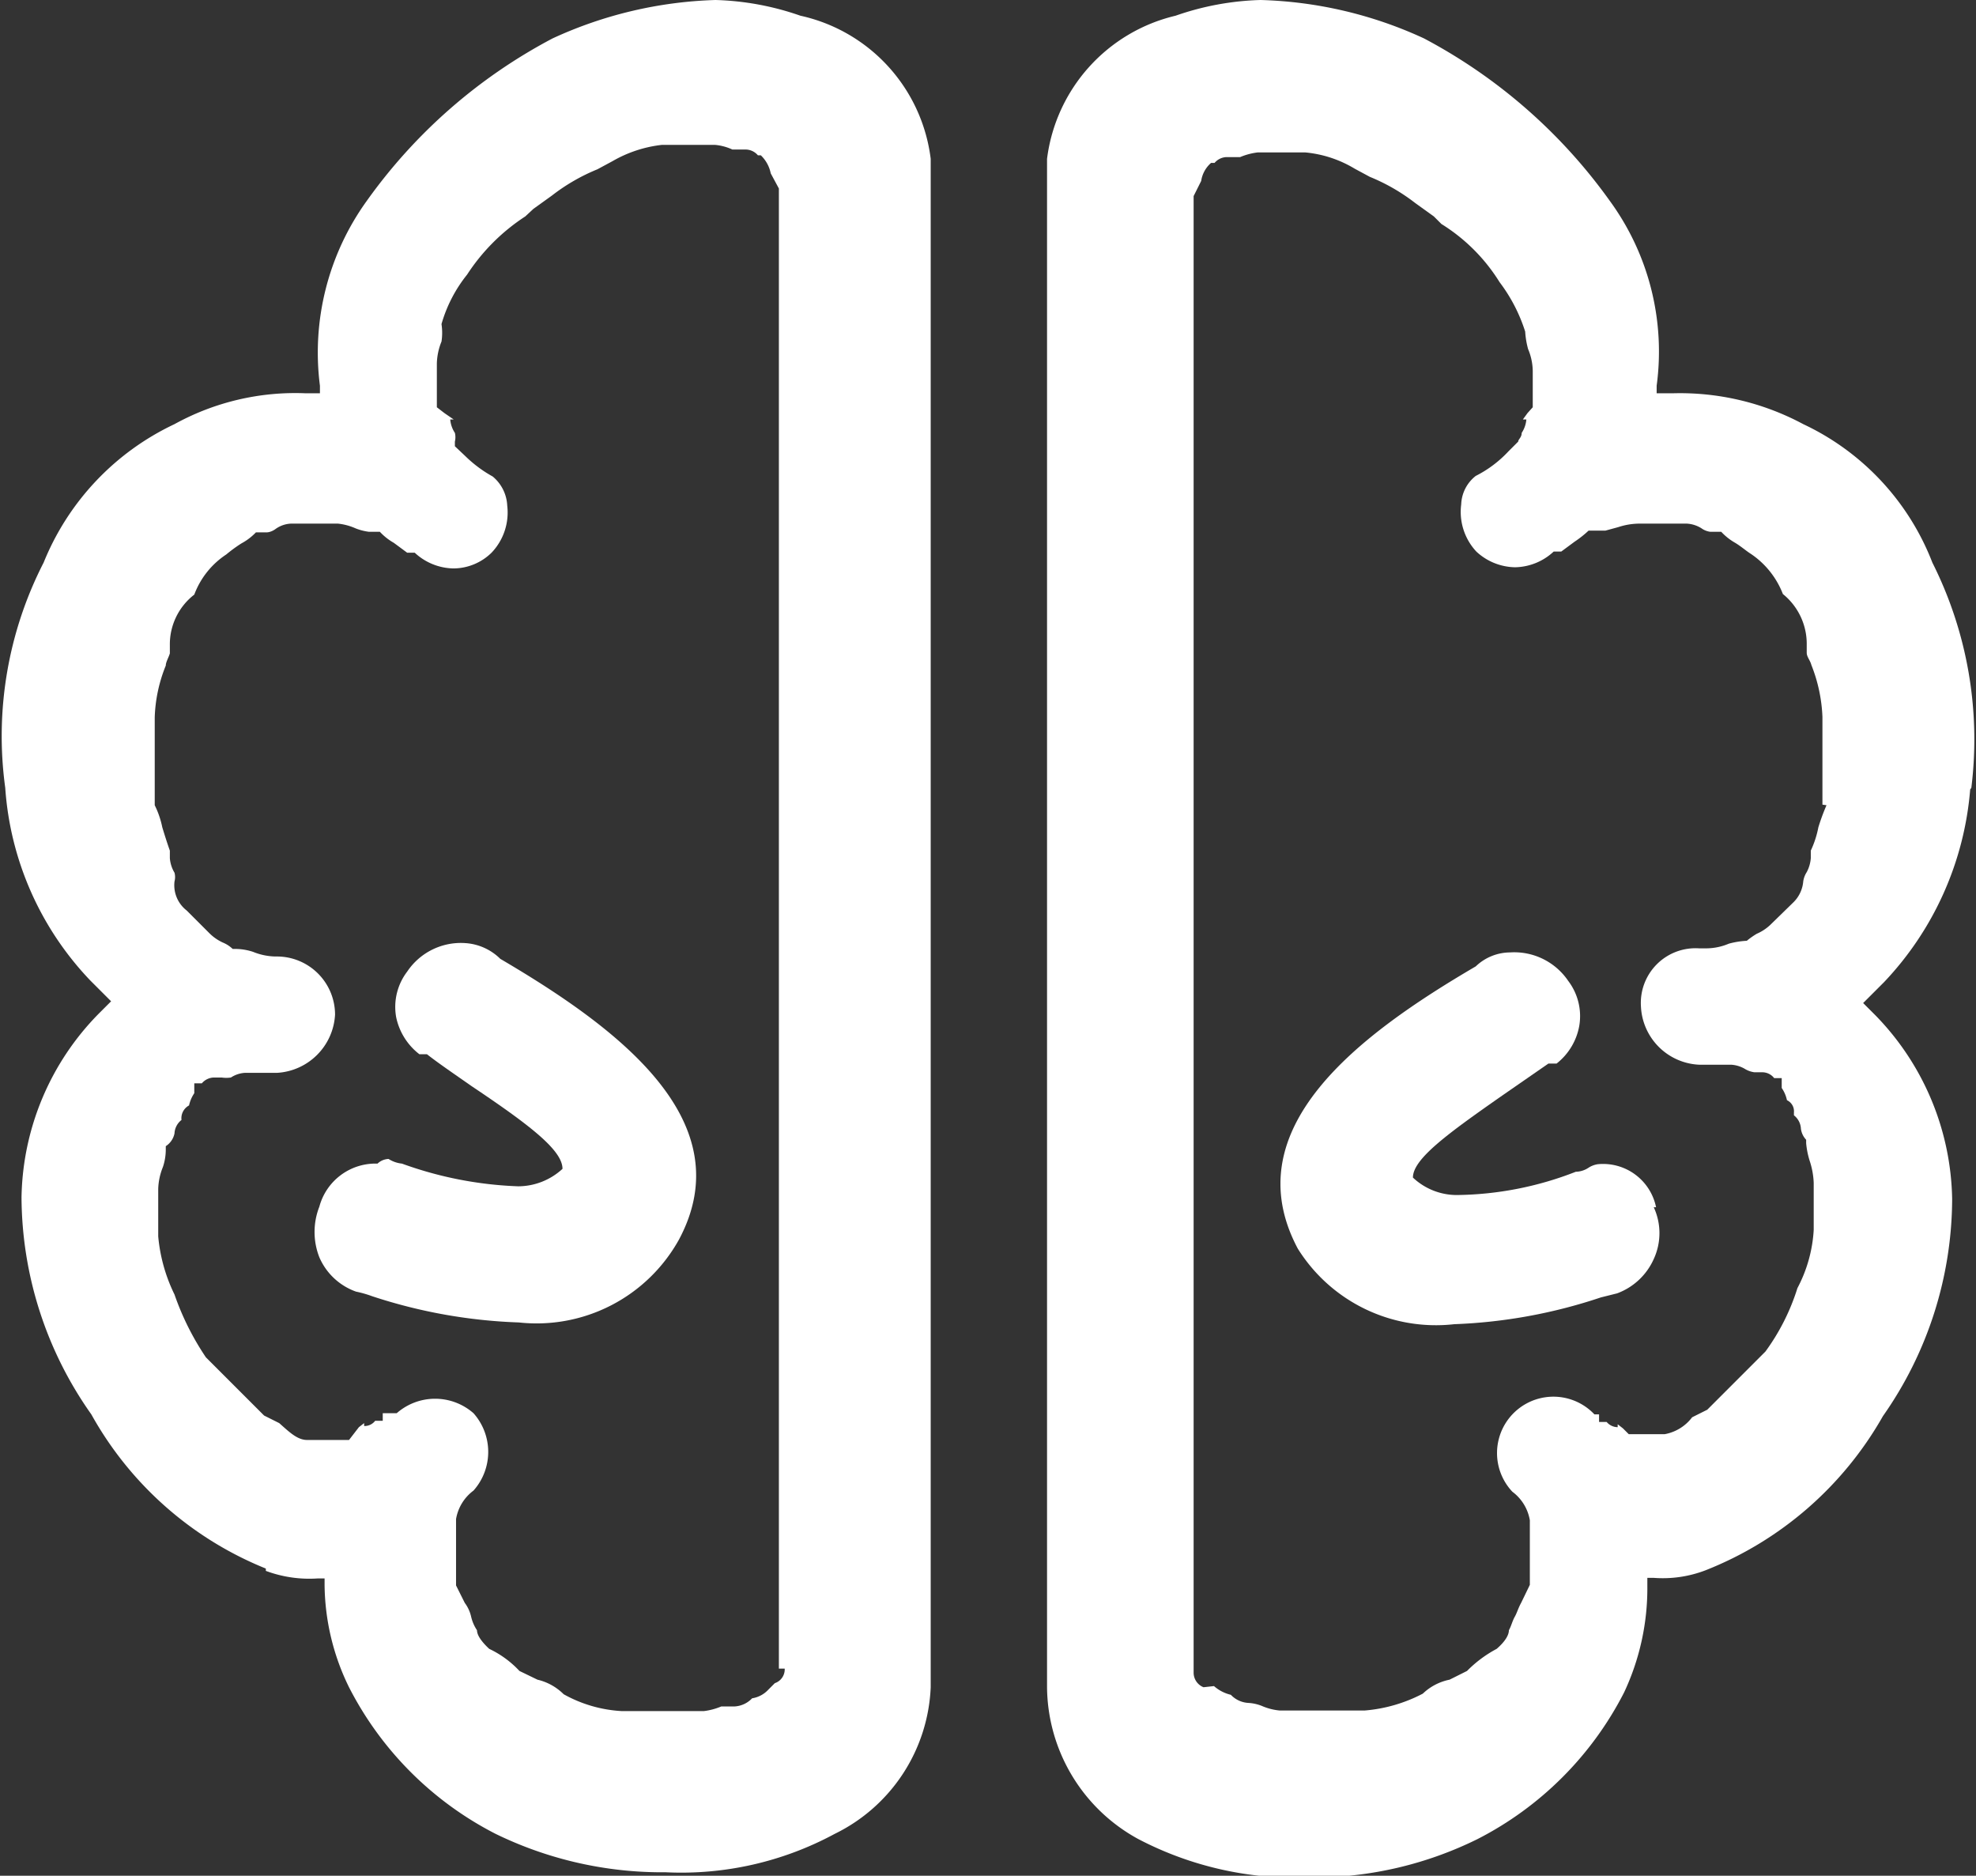
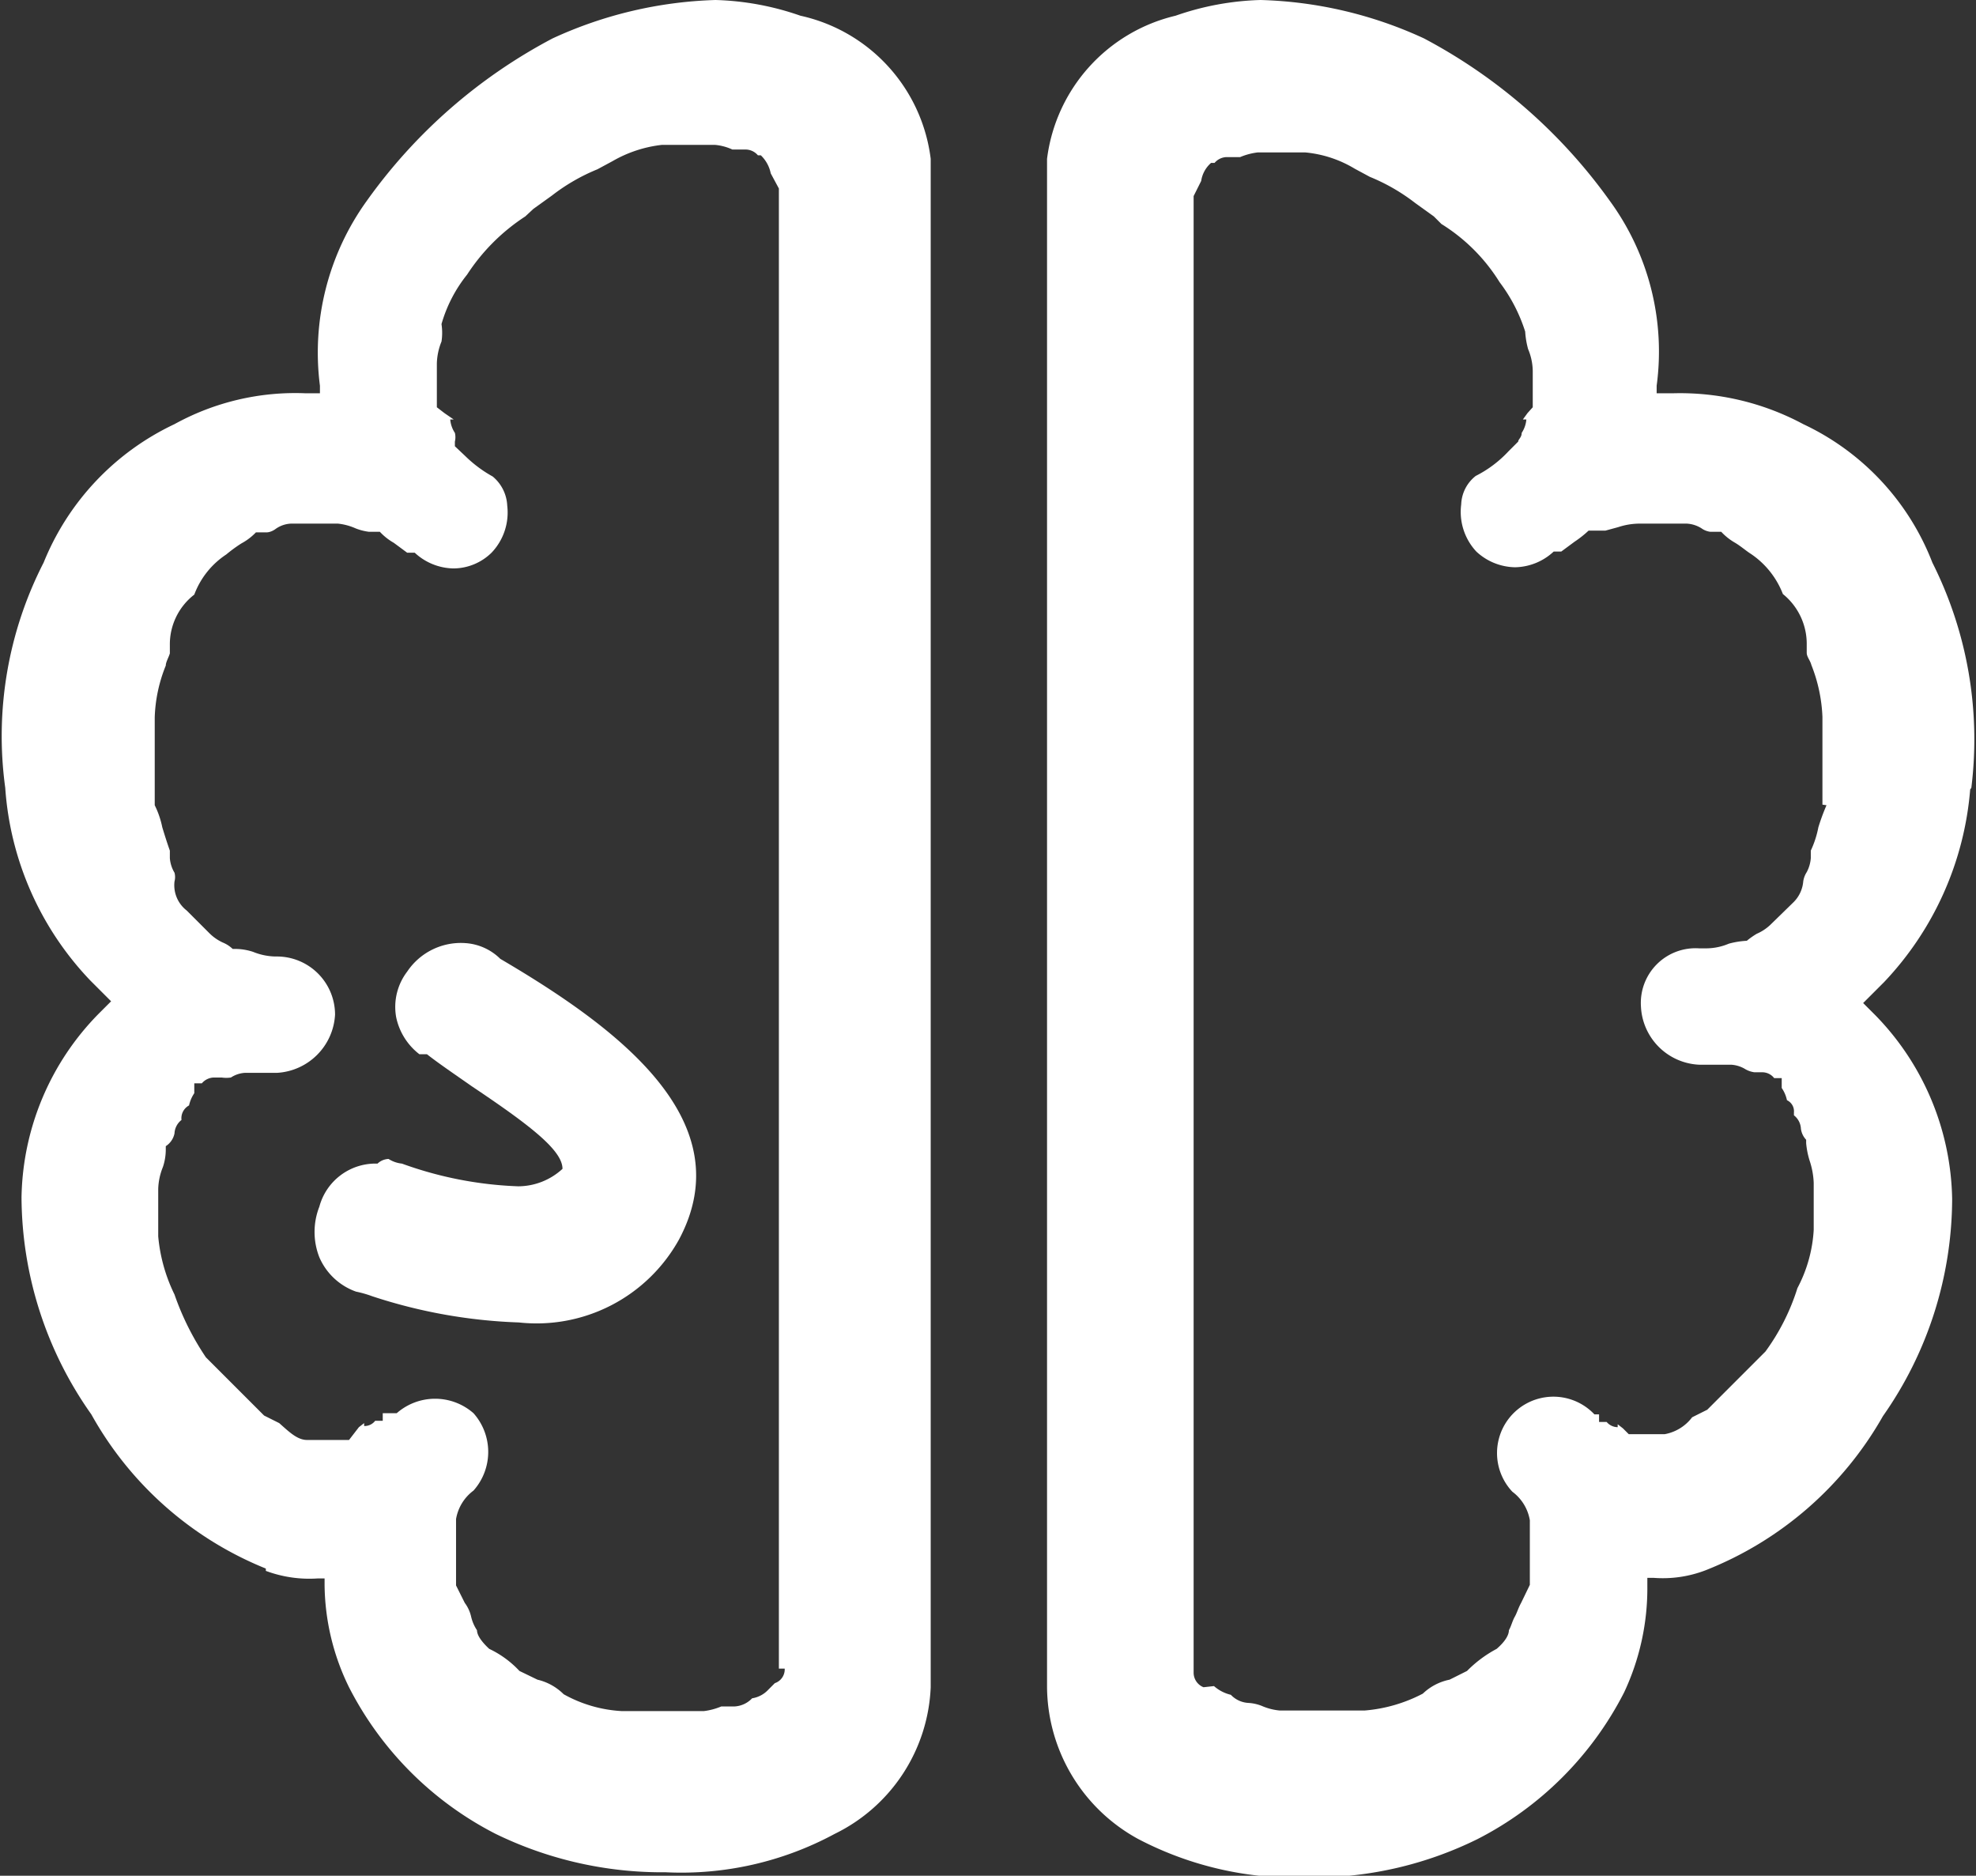
<svg xmlns="http://www.w3.org/2000/svg" viewBox="0 0 33.97 32.24">
  <rect x="0" y="0" width="33.97" height="32.24" fill="#333333" stroke="none" />
  <defs>
    <style>.cls-1{fill:#fff;}</style>
  </defs>
  <g id="图层_2" data-name="图层 2">
    <g id="图层_1-2" data-name="图层 1">
      <path class="cls-1" d="M13.76.27A4.81,4.81,0,0,0,12.3,0,7.18,7.18,0,0,0,9.5.66a9.16,9.16,0,0,0-3.2,2.8,4.46,4.46,0,0,0-.8,3.17l0,.13H5.26A4.3,4.3,0,0,0,3,7.29,4.49,4.49,0,0,0,.75,9.67a6.53,6.53,0,0,0-.66,3.87,5.32,5.32,0,0,0,1.46,3.31l.36.36-.21.21A4.6,4.6,0,0,0,.37,20.58a6.5,6.5,0,0,0,1.2,3.73,6,6,0,0,0,3,2.65l0-.08V27a2.14,2.14,0,0,0,.89.13h.12v.12A4.07,4.07,0,0,0,6,29a5.79,5.79,0,0,0,2.52,2.52,6.53,6.53,0,0,0,2.79.66h.13a5.55,5.55,0,0,0,2.91-.66A2.94,2.94,0,0,0,16,29V2.73A2.88,2.88,0,0,0,13.76.27Zm-.27,28.41a.25.25,0,0,1-.17.25h0l-.11.11a.48.48,0,0,1-.28.15h0l0,0a.45.45,0,0,1-.3.14l-.23,0a1.12,1.12,0,0,1-.3.08H10.69a2.3,2.3,0,0,1-1-.29h0a.94.94,0,0,0-.45-.25h0l-.31-.15v0a1.71,1.71,0,0,0-.52-.38h0v0c-.14-.13-.21-.24-.21-.32v0l0,0a.7.7,0,0,1-.1-.23.63.63,0,0,0-.11-.24l-.15-.3V26.11a.77.77,0,0,1,.3-.49,1,1,0,0,0,0-1.33,1,1,0,0,0-1.32,0l0,0H6.58v.13H6.45l0,0a.23.23,0,0,1-.19.09v-.05l-.09.07L6,24.75H5.28c-.17,0-.31-.14-.48-.29l-.26-.13-1-1A4.65,4.65,0,0,1,3,22.25a2.84,2.84,0,0,1-.28-1v-.81a1.07,1.07,0,0,1,.08-.38.94.94,0,0,0,.05-.3v-.06l0,0A.34.34,0,0,0,3,19.48a.31.31,0,0,1,.12-.23h0v0A.25.25,0,0,1,3.25,19l0,0v0a.6.6,0,0,1,.09-.21h0v-.17h.13l0,0a.28.28,0,0,1,.21-.1h.13a.54.54,0,0,0,.16,0,.49.49,0,0,1,.24-.08h.55a1.06,1.06,0,0,0,1-1,1,1,0,0,0-1-1H4.73a1.07,1.07,0,0,1-.38-.08,1,1,0,0,0-.3-.05H4l0,0a.55.55,0,0,0-.17-.11.8.8,0,0,1-.23-.16l-.39-.39A.55.55,0,0,1,3,15.15.29.29,0,0,0,3,15a.57.57,0,0,1-.08-.25v-.13c-.05-.14-.09-.27-.13-.4a1.55,1.55,0,0,0-.13-.38h0V12.33a2.57,2.57,0,0,1,.19-.89c0-.06.05-.14.07-.21v-.14a1.08,1.08,0,0,1,.42-.87h0a1.42,1.42,0,0,1,.55-.69,2.48,2.48,0,0,1,.26-.19,1,1,0,0,0,.25-.19l0,0h.19s.07,0,.15-.06A.49.49,0,0,1,5,9h.81a1,1,0,0,1,.3.08.94.94,0,0,0,.23.06h.19l0,0a1,1,0,0,0,.24.19L7,9.5l0,0h.13l0,0a1,1,0,0,0,.66.27.94.94,0,0,0,.66-.27,1,1,0,0,0,.27-.81.69.69,0,0,0-.25-.5A2.18,2.18,0,0,1,8,7.84l-.18-.17V7.59a.32.32,0,0,0,0-.15.49.49,0,0,1-.08-.23h.06L7.64,7.1,7.51,7V6.25a1.07,1.07,0,0,1,.08-.38,1,1,0,0,0,0-.3v0a2.42,2.42,0,0,1,.44-.85,3.41,3.41,0,0,1,1-1l.14-.13.32-.23a3.31,3.31,0,0,1,.78-.45l.26-.14a2.18,2.18,0,0,1,.85-.28h.91a.9.9,0,0,1,.3.08l.23,0a.28.28,0,0,1,.21.1l0,0h.05l0,0a.59.59,0,0,1,.17.31v0l.14.26V28.68Zm20.4-15.14a6.76,6.76,0,0,0-.67-3.87A4.37,4.37,0,0,0,31,7.29a4.48,4.48,0,0,0-2.25-.53h-.27l0-.13a4.39,4.39,0,0,0-.8-3.17A9.23,9.23,0,0,0,24.48.66,7.15,7.15,0,0,0,21.67,0a4.81,4.81,0,0,0-1.46.27A2.9,2.9,0,0,0,18,2.73V29a3,3,0,0,0,1.57,2.61,5.84,5.84,0,0,0,2.92.66h.13a6.38,6.38,0,0,0,2.78-.66,5.79,5.79,0,0,0,2.52-2.52,4.21,4.21,0,0,0,.4-1.83v-.14h.11a2.05,2.05,0,0,0,.89-.13v-.08l0,.08a6.06,6.06,0,0,0,3.05-2.65,6.52,6.52,0,0,0,1.19-3.73,4.63,4.63,0,0,0-1.32-3.16l-.21-.21.36-.36a5.45,5.45,0,0,0,1.48-3.31Zm-2.49.3v0a3.57,3.57,0,0,0-.14.38,1.69,1.69,0,0,1-.13.4v.13a.61.61,0,0,1-.07.24.4.4,0,0,0-.06.16.57.57,0,0,1-.17.36l-.4.39a.81.81,0,0,1-.23.15,1.36,1.36,0,0,0-.17.12l0,0h0a1.44,1.44,0,0,0-.31.05,1,1,0,0,1-.38.08h-.13a.94.94,0,0,0-1,1,1.05,1.05,0,0,0,1,1h.55a.53.53,0,0,1,.25.08.43.43,0,0,0,.15.05h.13a.26.26,0,0,1,.21.1l0,0h.13v.17l0,0a.58.58,0,0,1,.09.21v0l0,0a.21.21,0,0,1,.12.21v.05a.31.31,0,0,1,.12.23.34.34,0,0,0,.09.19l0,0v.06a1.45,1.45,0,0,0,.06.3,1.36,1.36,0,0,1,.07.38v.81a2.43,2.43,0,0,1-.28,1,3.73,3.73,0,0,1-.55,1.09l-1,1-.26.13a.76.76,0,0,1-.47.29H28l0,0-.1-.1-.09-.07v.05a.25.25,0,0,1-.19-.09l0,0h-.13v-.13h-.08l0,0A.94.94,0,0,0,26,25.64a.77.77,0,0,1,.3.49v1.11l-.15.31c-.05.09-.07.17-.11.24s-.06.16-.1.23v0c0,.08-.06.19-.21.32l0,0h0a2.1,2.1,0,0,0-.51.38l0,0-.3.15h0a.93.93,0,0,0-.46.24l0,0h0a2.61,2.61,0,0,1-1,.29H22a1,1,0,0,1-.31-.08.74.74,0,0,0-.22-.05.45.45,0,0,1-.31-.14v0h0a.67.67,0,0,1-.29-.15L20.69,29h0a.27.27,0,0,1-.17-.25V3.37l.13-.26v0a.51.51,0,0,1,.17-.31l0,0h.06l0,0a.28.28,0,0,1,.21-.1l.23,0a1.12,1.12,0,0,1,.3-.08h.82a2,2,0,0,1,.85.28l.26.14a3.31,3.31,0,0,1,.78.45l.32.23.13.13a3.1,3.1,0,0,1,1,1,2.81,2.81,0,0,1,.44.85v0a1.45,1.45,0,0,0,.05.3,1,1,0,0,1,.08.38V7l0,0-.09.1-.08.11h.06a.49.49,0,0,1-.08.23c0,.08-.06.11-.06.15v0l-.17.17a2,2,0,0,1-.56.42.65.65,0,0,0-.25.49,1,1,0,0,0,.26.81,1,1,0,0,0,.67.27,1,1,0,0,0,.66-.27l0,0h.13l0,0,.23-.17a1.83,1.83,0,0,0,.24-.19h.29l.22-.06A1.18,1.18,0,0,1,28.17,9H29a.53.53,0,0,1,.25.08.33.33,0,0,0,.15.06h.19l0,0a1,1,0,0,0,.24.19c.1.06.19.14.27.19a1.47,1.47,0,0,1,.55.69h0a1.1,1.1,0,0,1,.41.87v.14c0,.07.06.13.08.21a2.7,2.7,0,0,1,.19.89v1.51Z" />
      <path class="cls-1" d="M8.59,16.47l0,0A.94.94,0,0,0,8,16.21a1.11,1.11,0,0,0-1,.49,1,1,0,0,0-.19.78,1.08,1.08,0,0,0,.4.64l0,0h.13l0,0c.19.15.47.34.77.55h0c1,.67,1.56,1.1,1.56,1.42v0l0,0a1.13,1.13,0,0,1-.76.3,6.52,6.52,0,0,1-2-.39h0a.53.53,0,0,1-.23-.08A.29.29,0,0,0,6.49,20a1,1,0,0,0-1,.74,1.19,1.19,0,0,0,0,.87,1.08,1.08,0,0,0,.63.59,1.93,1.93,0,0,1,.28.08,9,9,0,0,0,2.52.45,2.8,2.8,0,0,0,2.75-1.42c1.1-2.05-1.06-3.65-3.07-4.83Z" />
-       <path class="cls-1" d="M28.47,20.75a.93.93,0,0,0-1-.74.4.4,0,0,0-.16.06.41.41,0,0,1-.22.07h0a5.77,5.77,0,0,1-2.05.4,1.1,1.1,0,0,1-.75-.3l0,0v0c0-.32.59-.75,1.55-1.42l0,0,.78-.54,0,0h.14l0,0a1.06,1.06,0,0,0,.39-.65,1,1,0,0,0-.19-.77,1.12,1.12,0,0,0-1-.49.86.86,0,0,0-.59.24l0,0h0c-2,1.17-4.16,2.78-3.06,4.85A2.8,2.8,0,0,0,25,22.76a8.94,8.94,0,0,0,2.52-.46l.28-.07a1.11,1.11,0,0,0,.63-.59,1.06,1.06,0,0,0,0-.89Z" />
    </g>
  </g>
</svg>